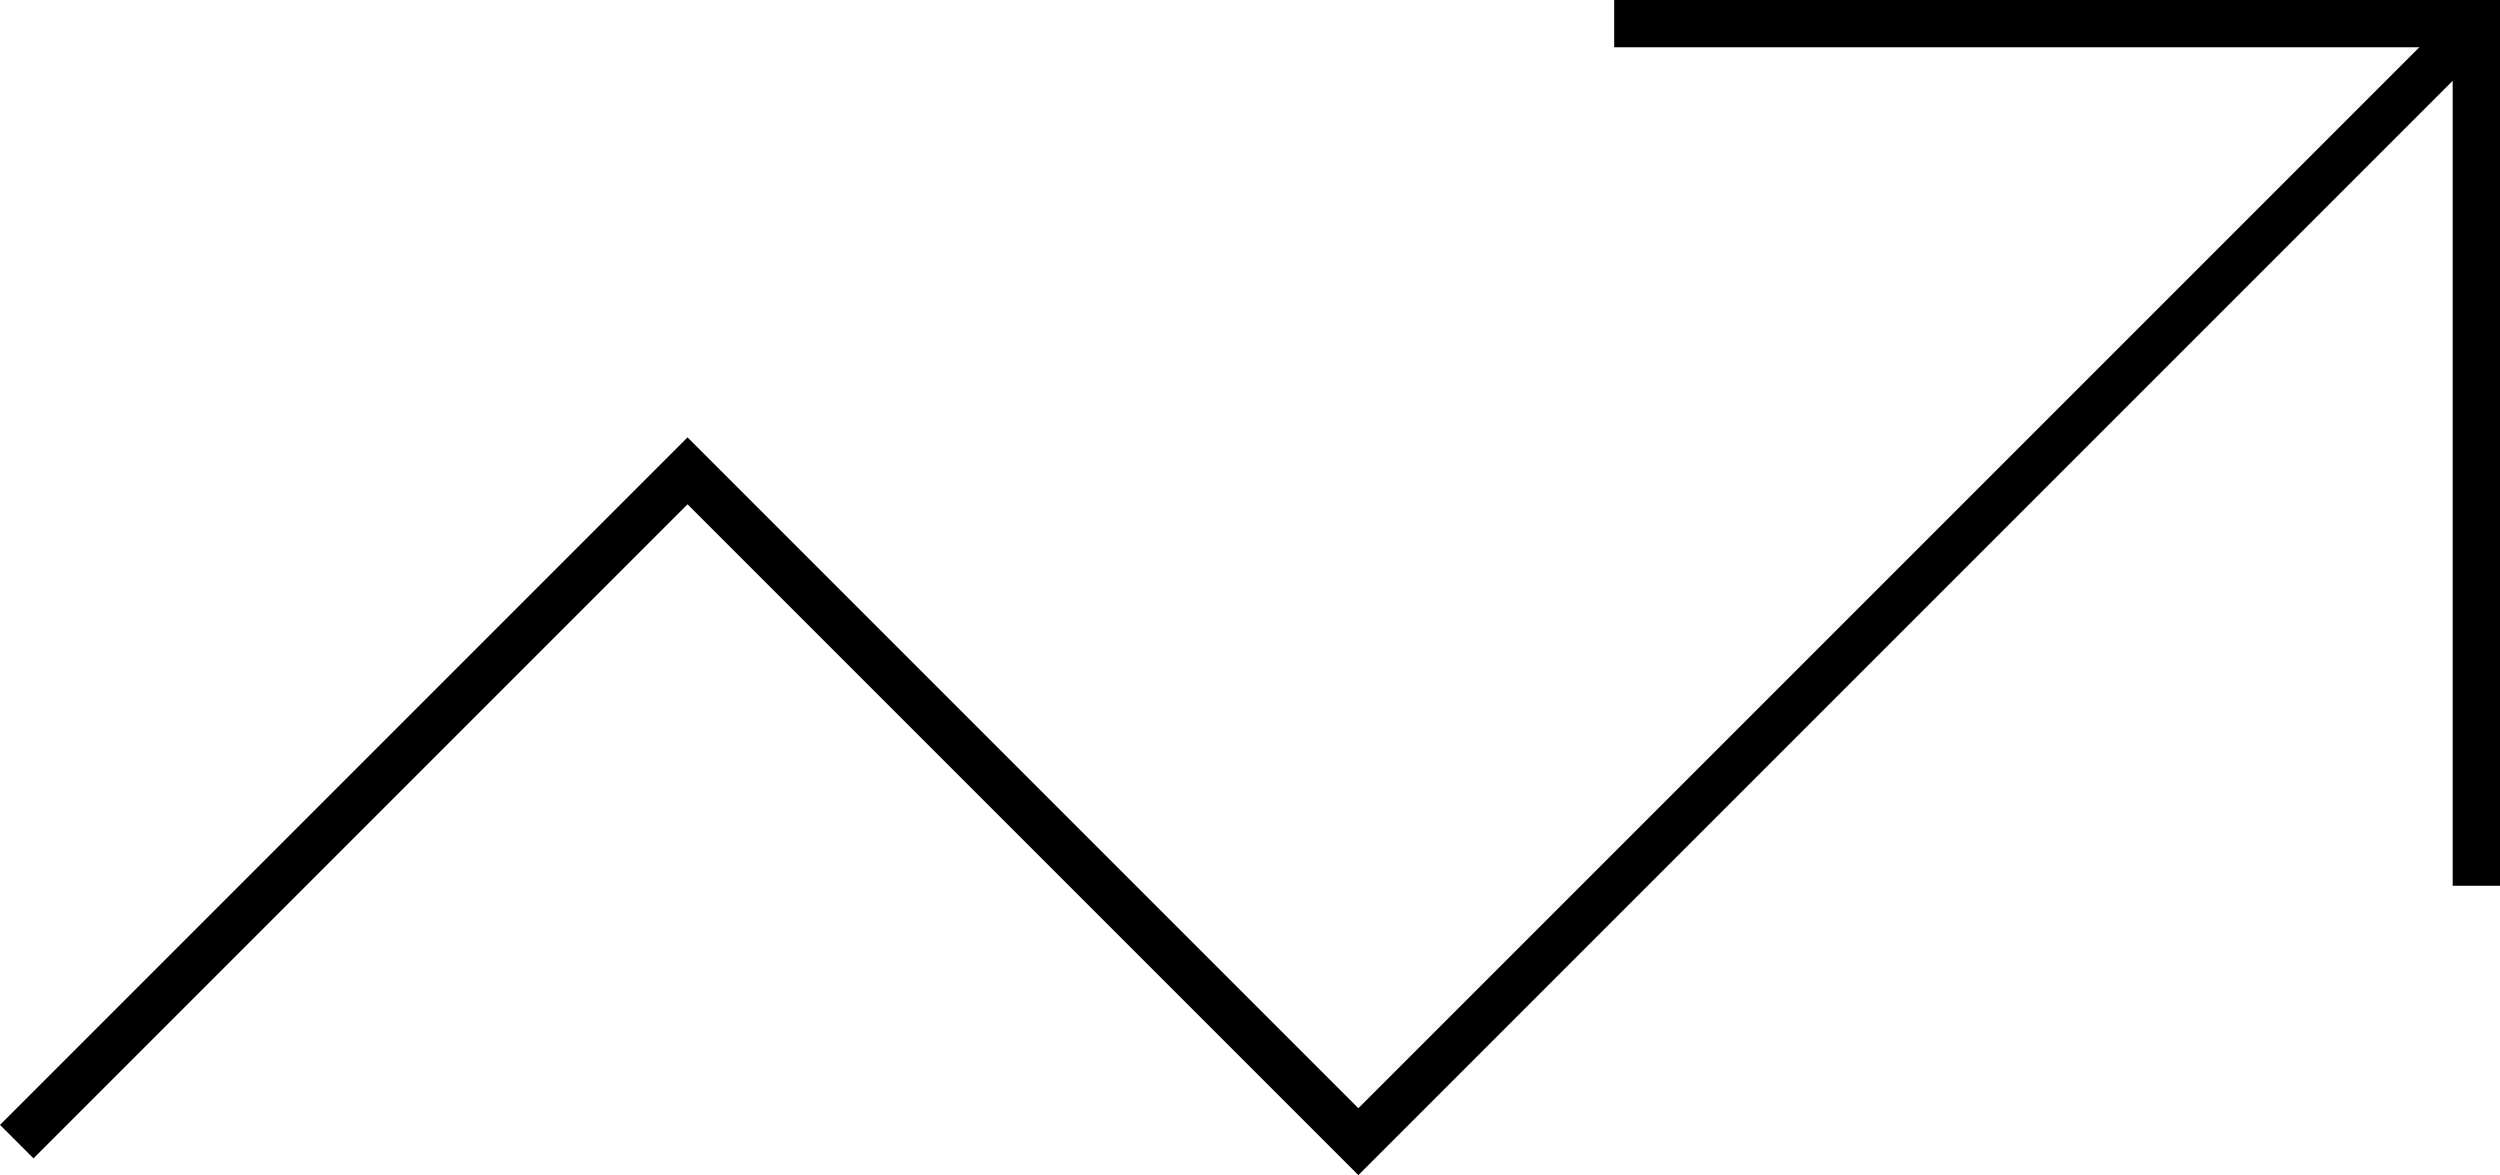
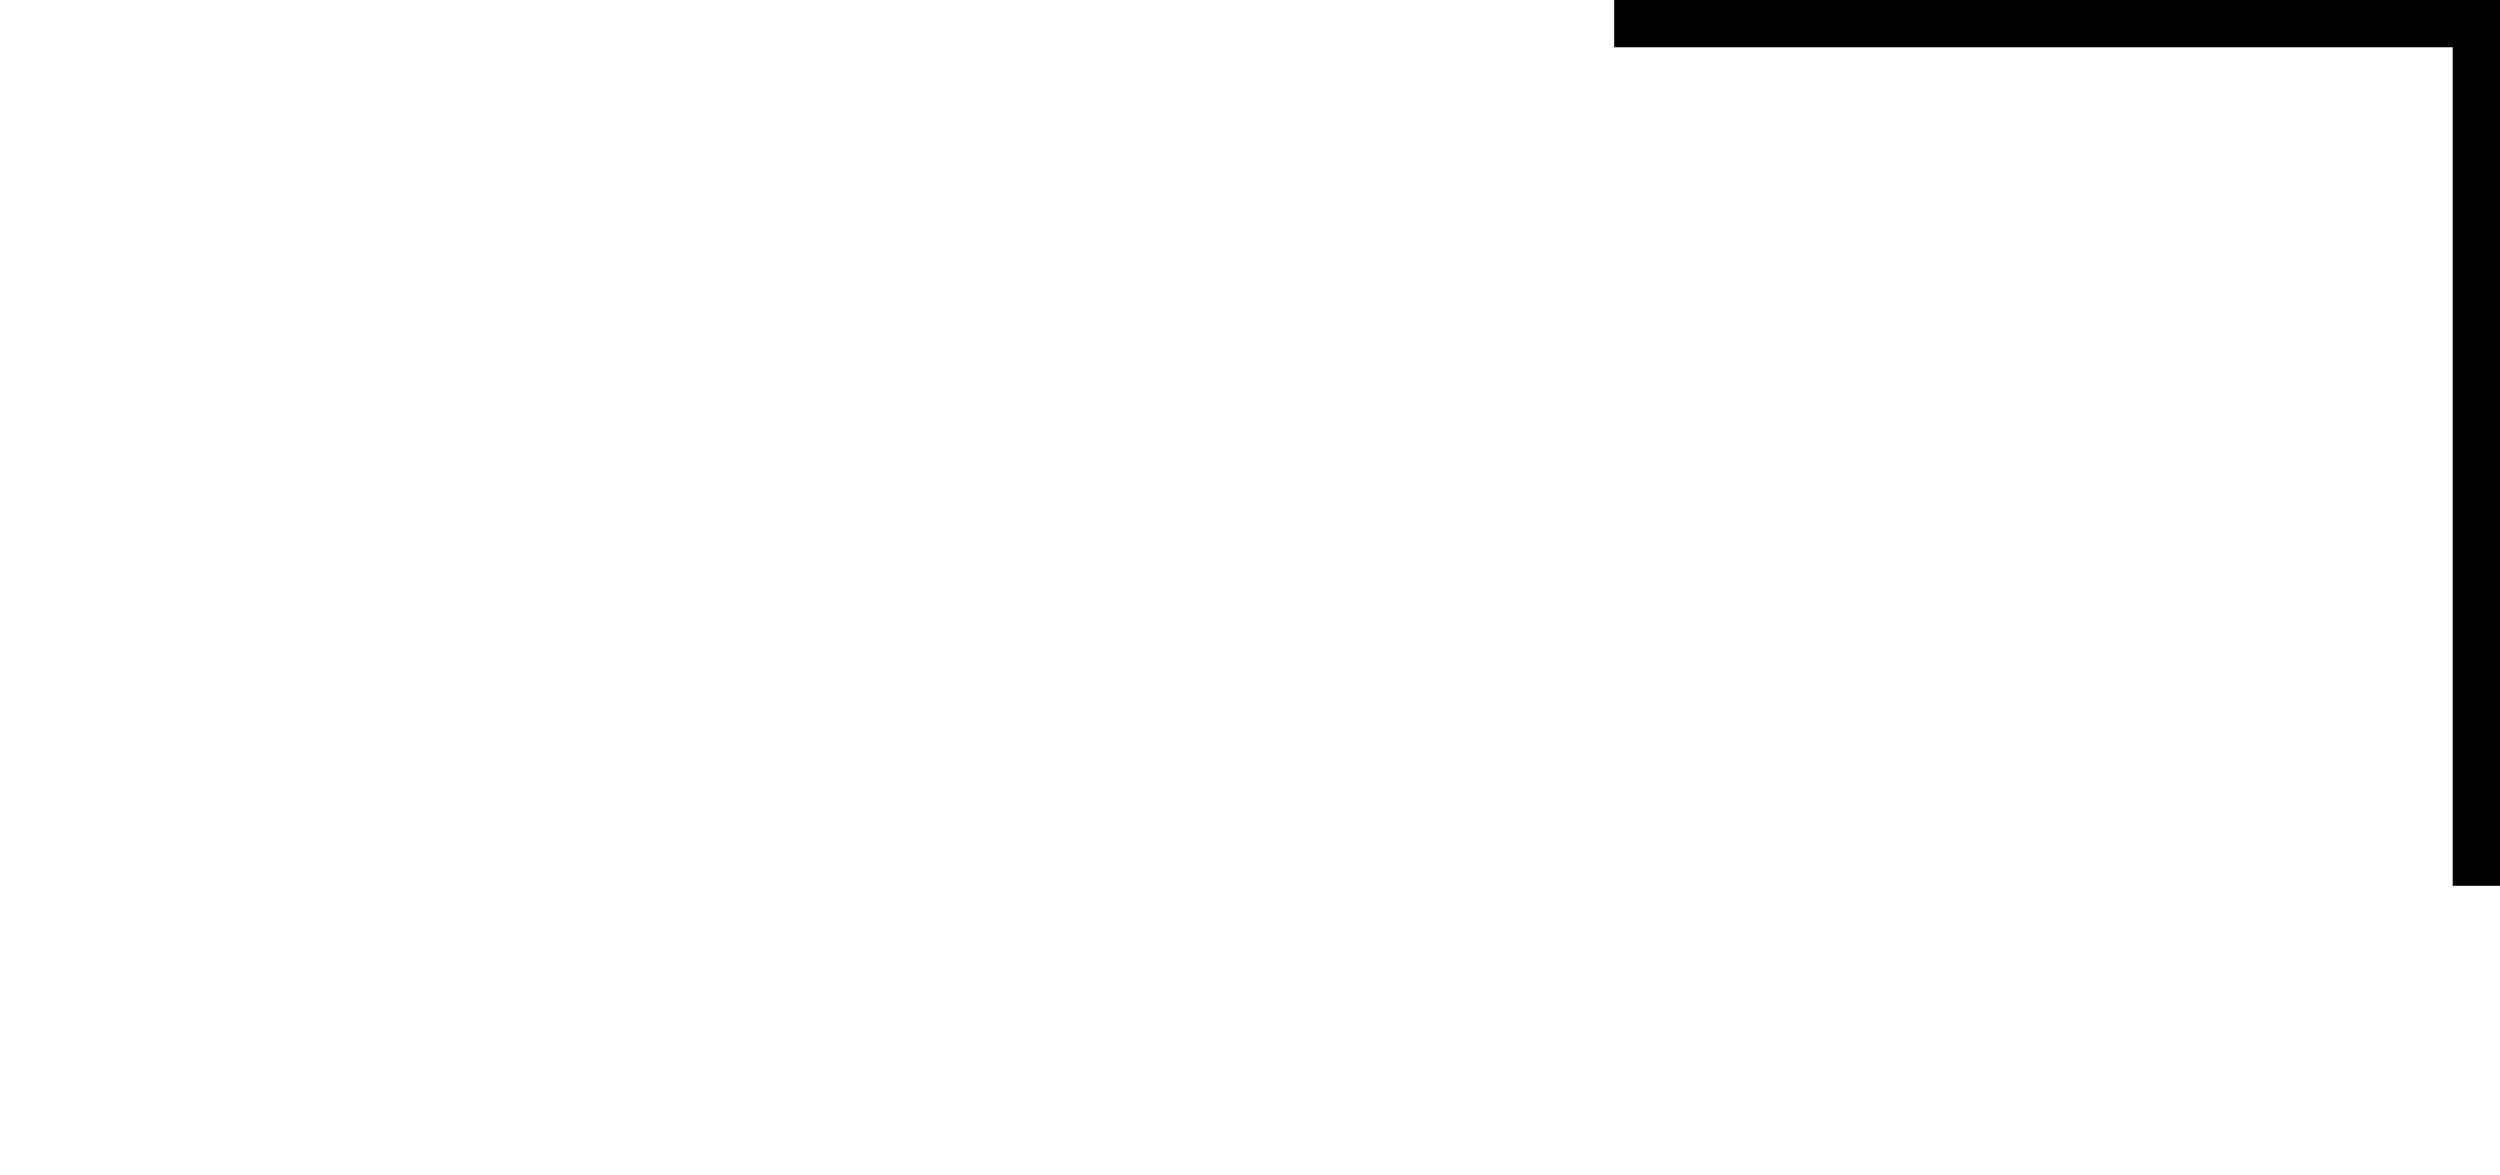
<svg xmlns="http://www.w3.org/2000/svg" width="52.83" height="24.833" viewBox="0 0 52.83 24.833">
  <g id="trend-down" transform="translate(0.354 0.5)">
-     <path id="Path_83584" data-name="Path 83584" d="M2,37.625,16.175,23.45,30.351,37.626,53.977,14" transform="translate(-2 -14)" fill="none" stroke="#000" stroke-width="1" />
    <path id="Path_83585" data-name="Path 83585" d="M48.719,36.719V19H31" transform="translate(3.257 -19.001)" fill="none" stroke="#000" stroke-linecap="square" stroke-width="1" />
  </g>
</svg>